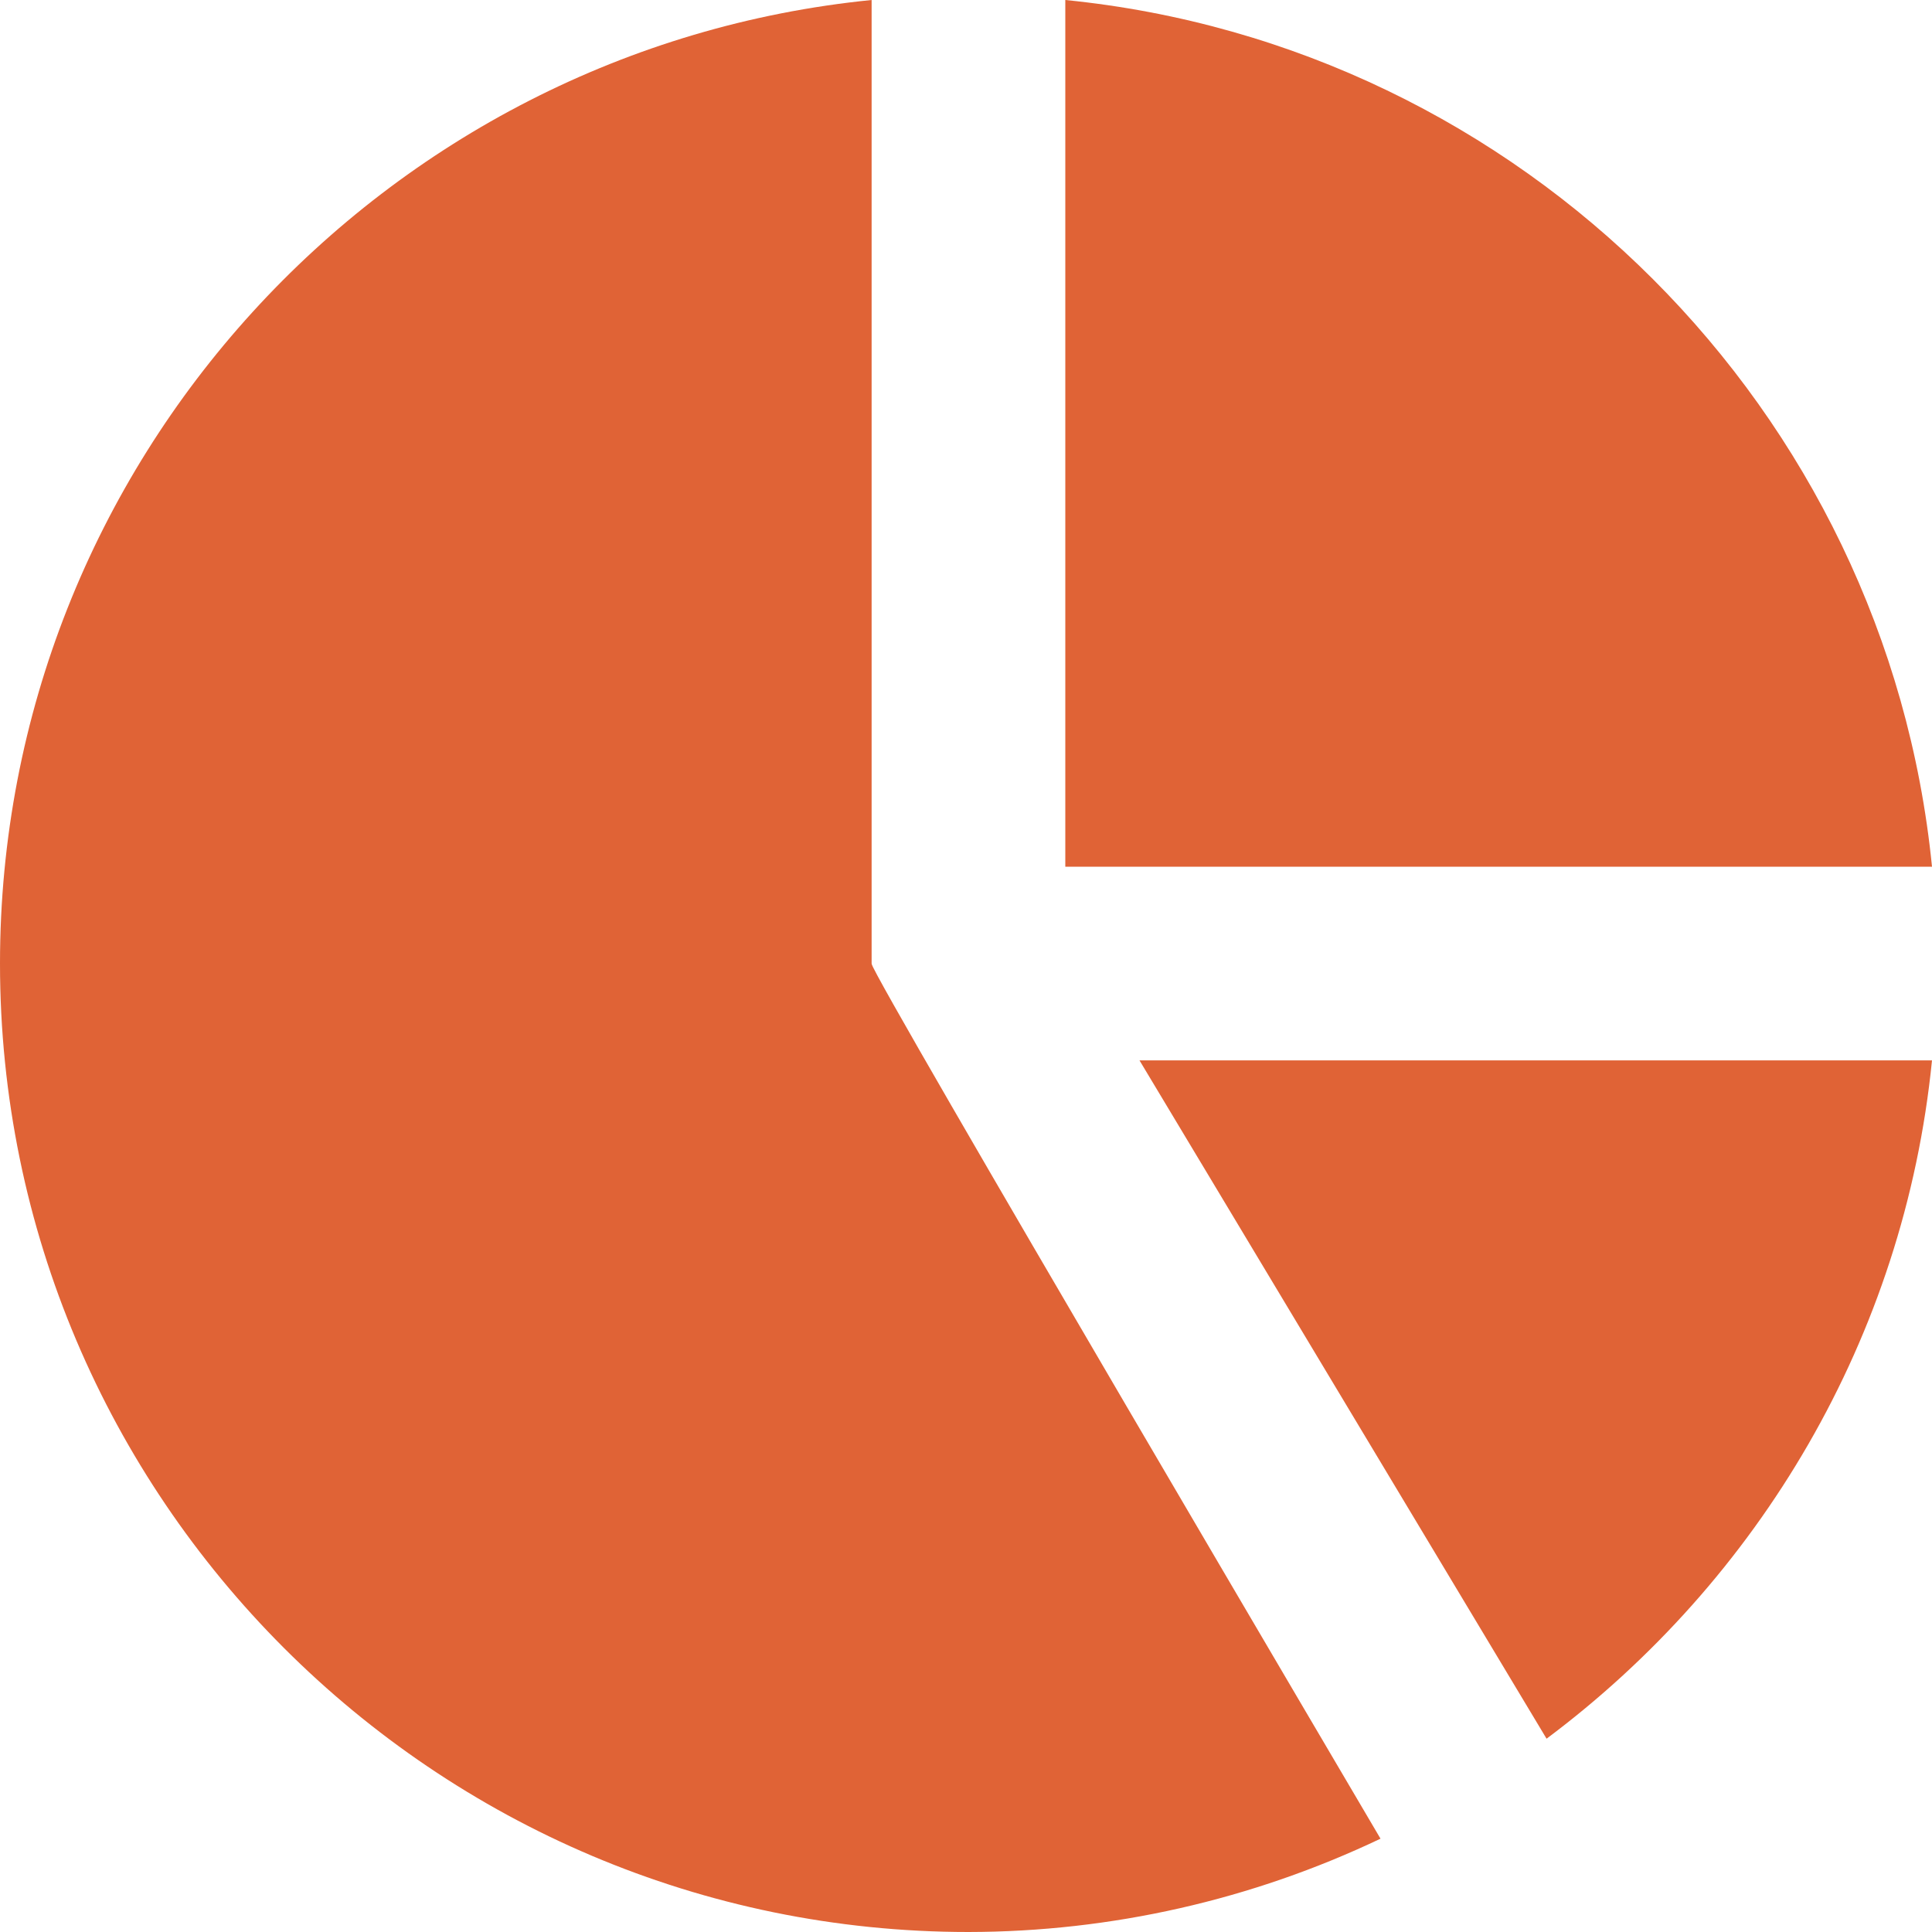
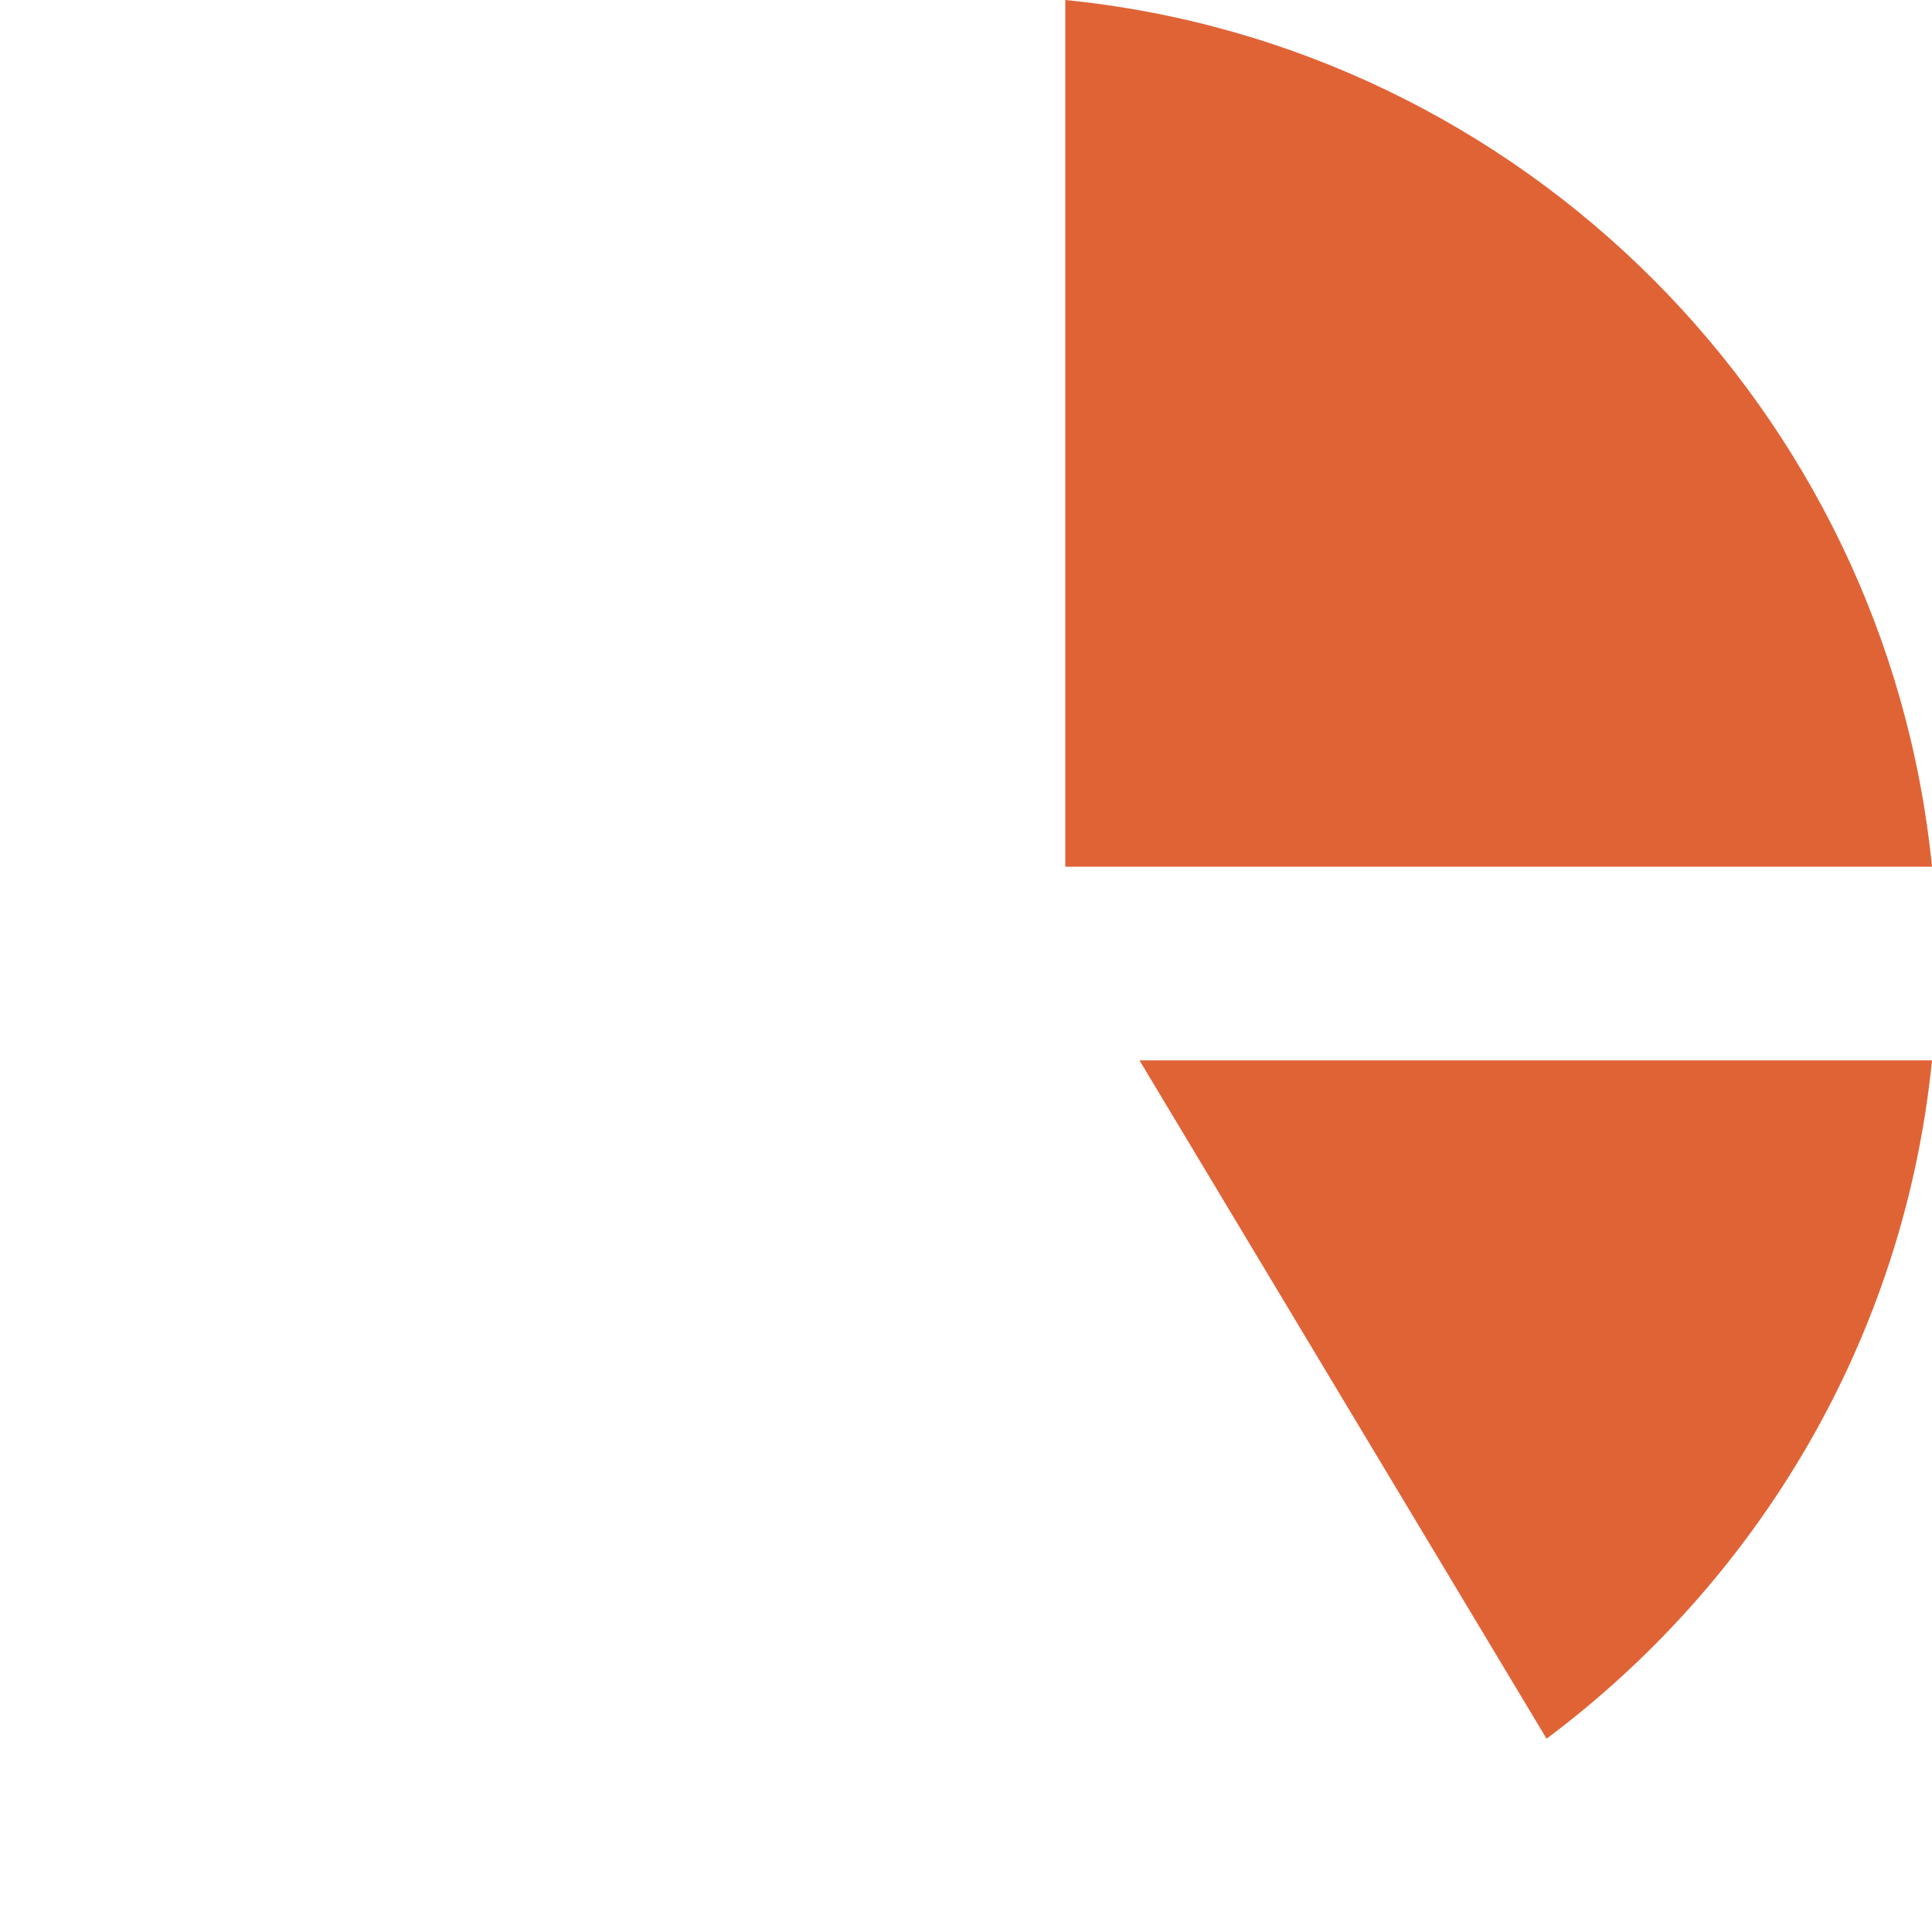
<svg xmlns="http://www.w3.org/2000/svg" width="20" height="20" viewBox="0 0 20 20" fill="none">
  <path d="M11.028 0V8.972H20C19.529 4.243 15.757 0.471 11.028 0ZM16.01 17.999C18.205 16.358 19.713 13.848 20 10.977H11.796L16.01 17.999Z" fill="#E06336" />
-   <path d="M9.023 9.974V0C3.964 0.505 0 4.785 0 9.974C0 15.502 4.497 20 10.026 20C11.502 19.998 12.959 19.668 14.291 19.034C14.291 19.034 9.025 10.096 9.024 9.979C9.024 9.978 9.024 9.976 9.023 9.974Z" fill="#E06336" />
</svg>